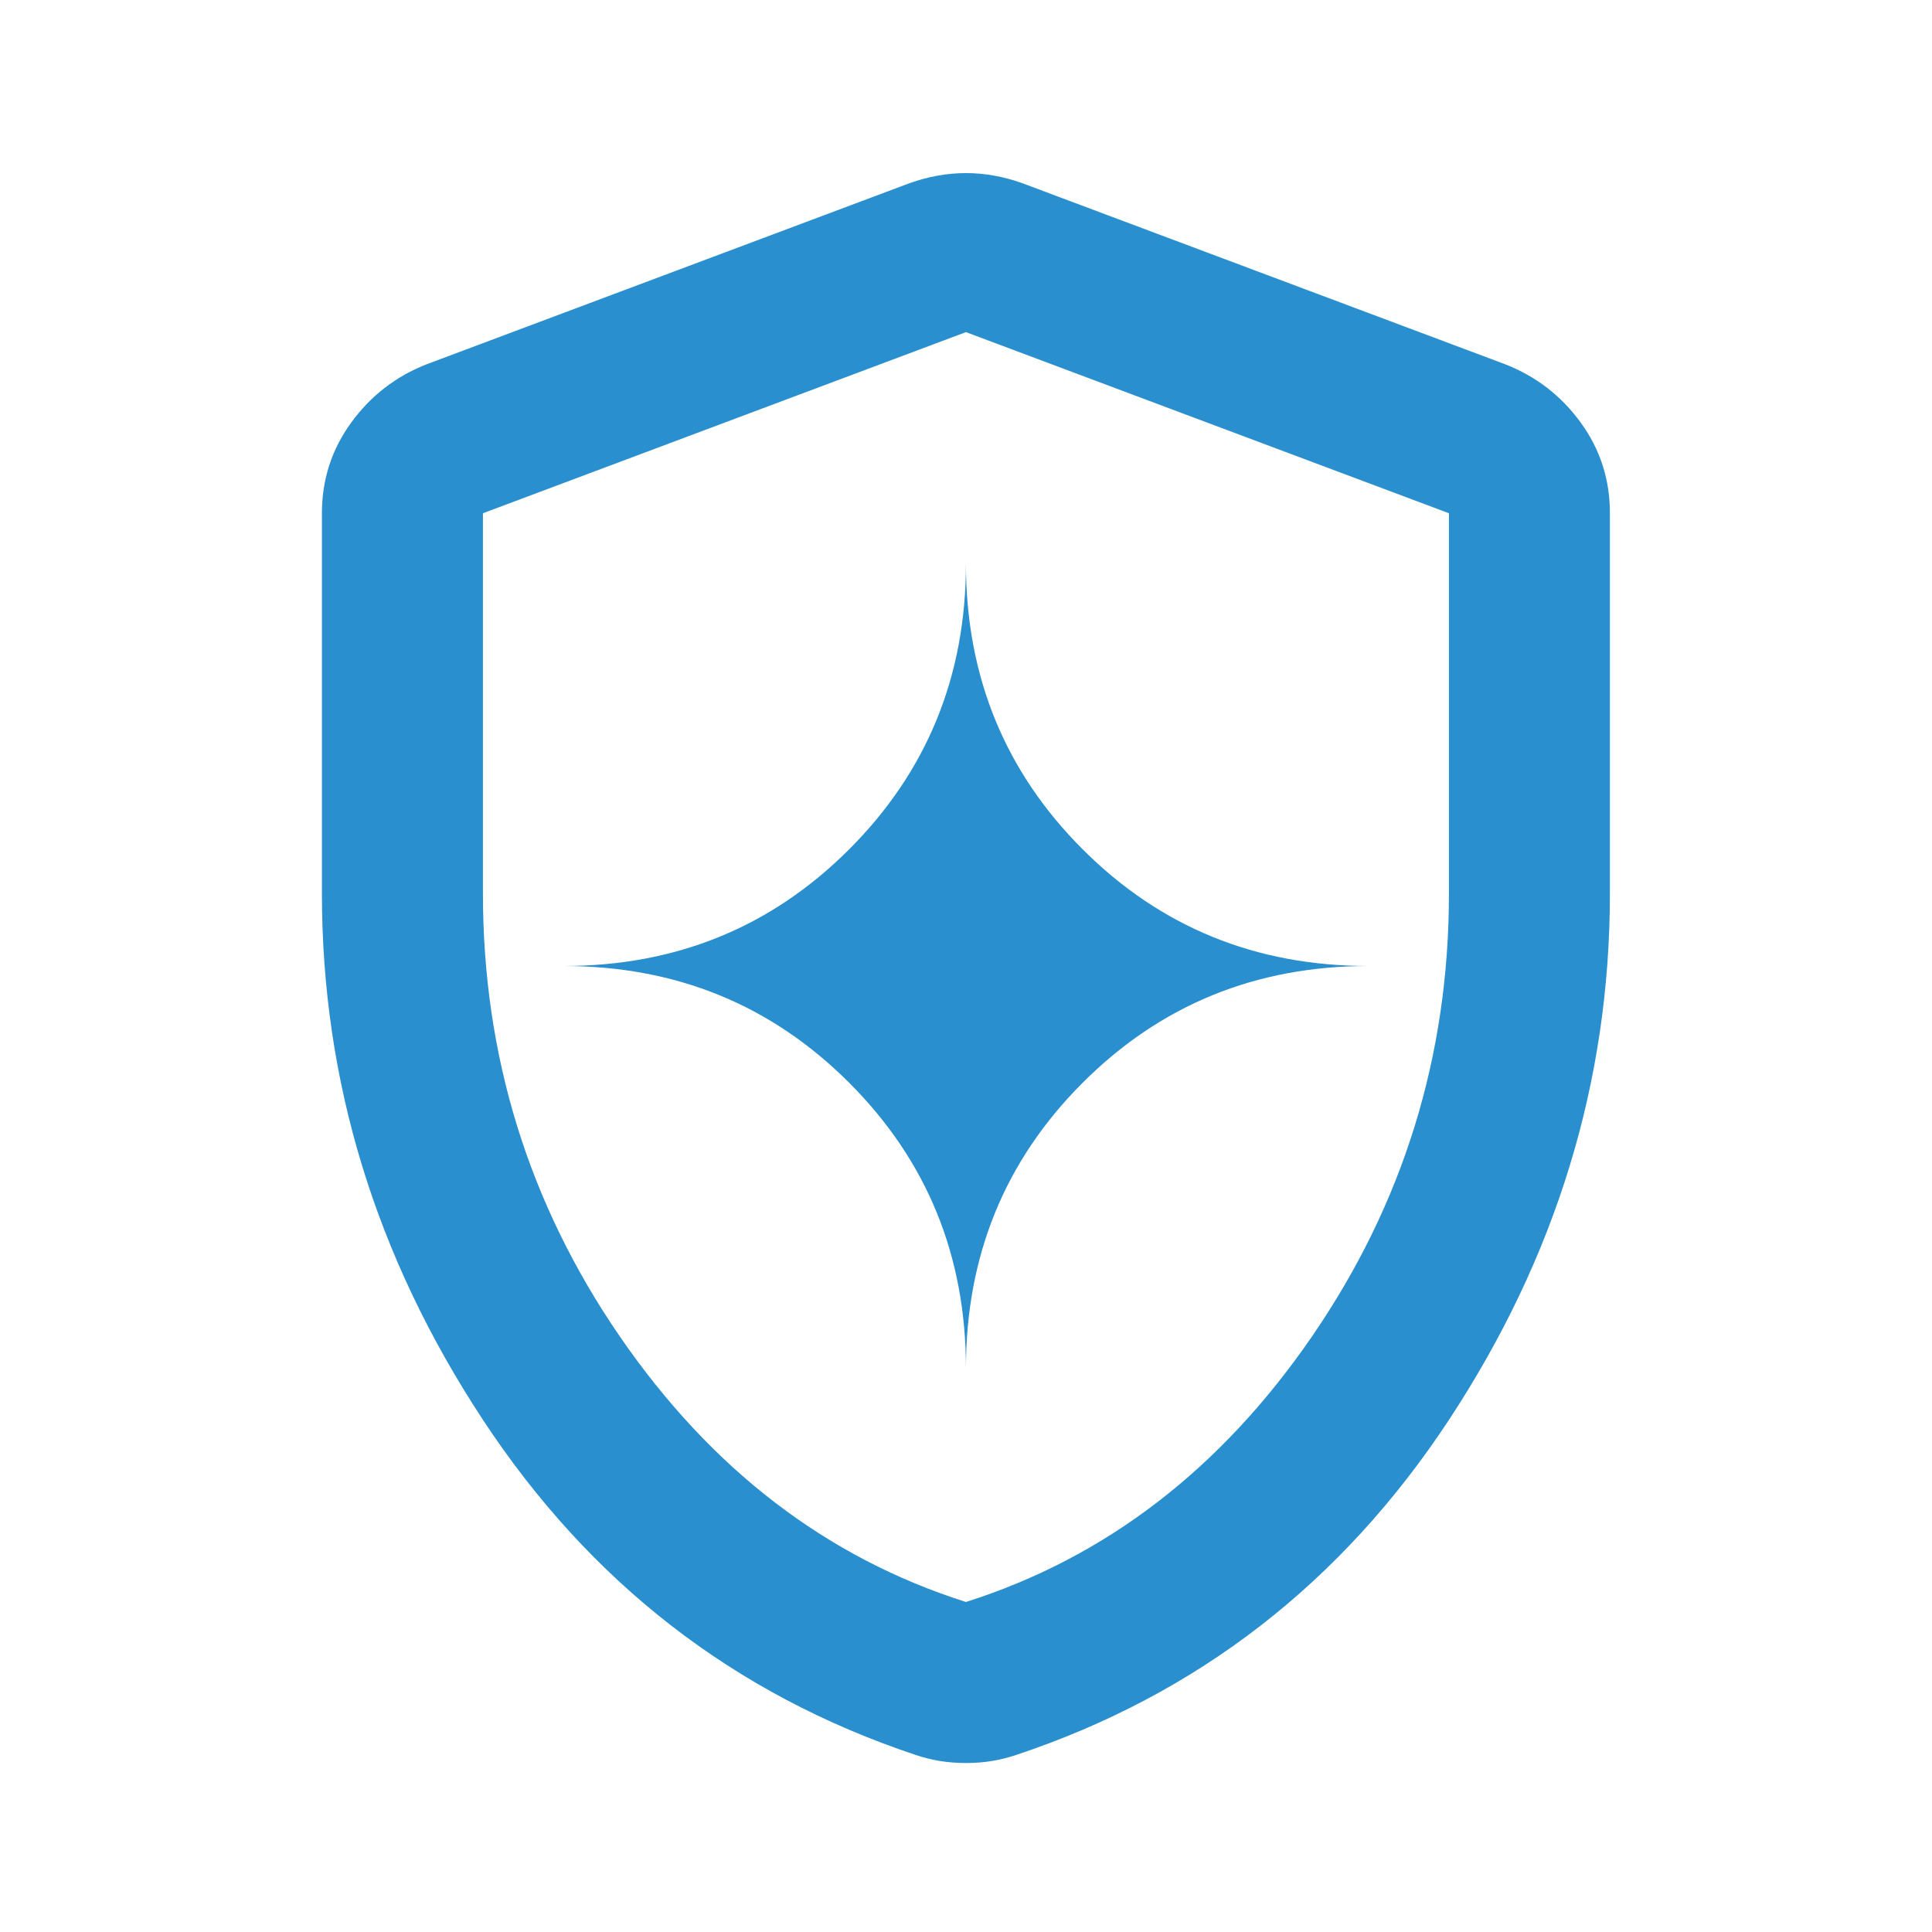
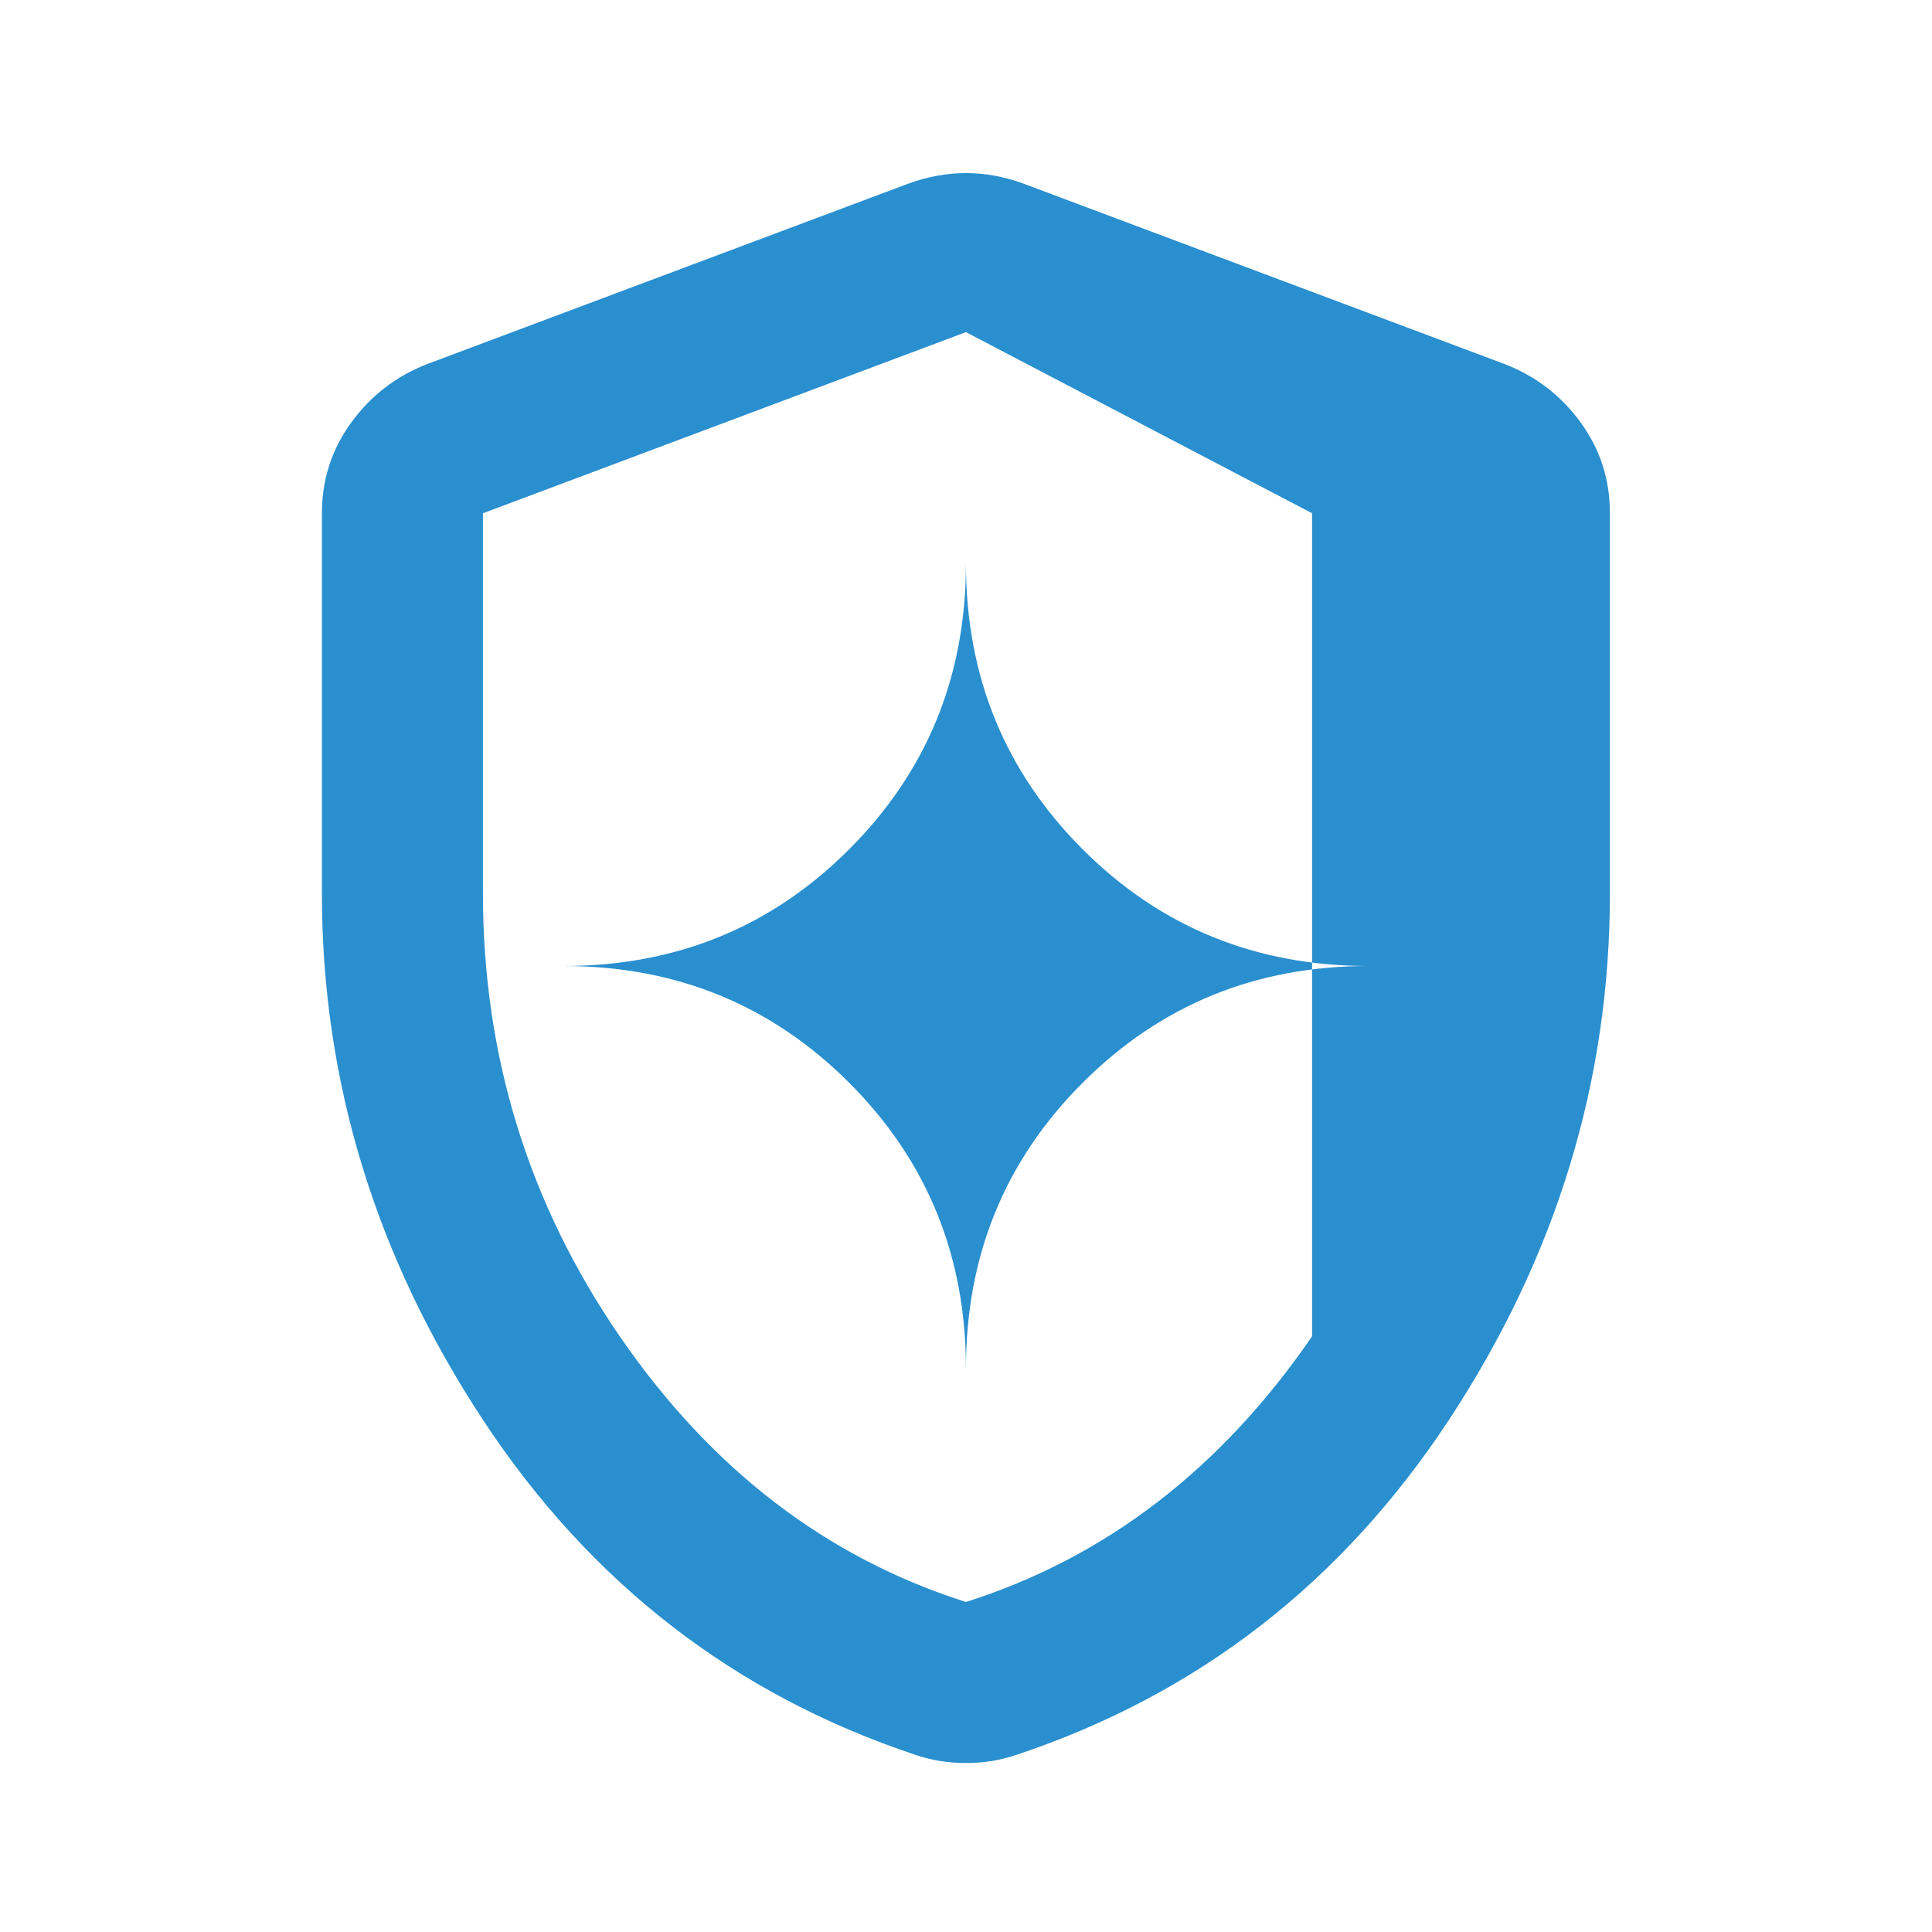
<svg xmlns="http://www.w3.org/2000/svg" width="32" height="32" viewBox="0 0 32 32" fill="none">
-   <path d="M15.999 22.667C15.999 20.8 16.643 19.223 17.932 17.934C19.221 16.645 20.799 16 22.665 16C20.799 16 19.221 15.356 17.932 14.067C16.643 12.778 15.999 11.2 15.999 9.334C15.999 11.2 15.354 12.778 14.065 14.067C12.777 15.356 11.199 16 9.332 16C11.199 16 12.777 16.645 14.065 17.934C15.354 19.223 15.999 20.8 15.999 22.667ZM15.999 29.201C15.843 29.201 15.699 29.189 15.565 29.167C15.432 29.145 15.299 29.112 15.165 29.067C12.165 28.067 9.776 26.217 7.999 23.517C6.221 20.816 5.332 17.911 5.332 14.8V8.501C5.332 7.945 5.493 7.445 5.816 7.001C6.139 6.556 6.555 6.234 7.065 6.034L15.065 3.034C15.377 2.923 15.688 2.867 15.999 2.867C16.31 2.867 16.621 2.923 16.932 3.034L24.932 6.034C25.443 6.234 25.86 6.556 26.183 7.001C26.505 7.445 26.666 7.945 26.665 8.501V14.8C26.665 17.912 25.776 20.817 23.999 23.518C22.221 26.218 19.832 28.068 16.832 29.067C16.699 29.112 16.565 29.145 16.432 29.167C16.299 29.189 16.154 29.201 15.999 29.201ZM15.999 26.534C18.31 25.8 20.221 24.334 21.732 22.134C23.243 19.934 23.999 17.489 23.999 14.8V8.501L15.999 5.501L7.999 8.501V14.8C7.999 17.489 8.754 19.934 10.265 22.134C11.777 24.334 13.688 25.8 15.999 26.534Z" fill="#2A8FCE" />
+   <path d="M15.999 22.667C15.999 20.8 16.643 19.223 17.932 17.934C19.221 16.645 20.799 16 22.665 16C20.799 16 19.221 15.356 17.932 14.067C16.643 12.778 15.999 11.2 15.999 9.334C15.999 11.2 15.354 12.778 14.065 14.067C12.777 15.356 11.199 16 9.332 16C11.199 16 12.777 16.645 14.065 17.934C15.354 19.223 15.999 20.8 15.999 22.667ZM15.999 29.201C15.843 29.201 15.699 29.189 15.565 29.167C15.432 29.145 15.299 29.112 15.165 29.067C12.165 28.067 9.776 26.217 7.999 23.517C6.221 20.816 5.332 17.911 5.332 14.8V8.501C5.332 7.945 5.493 7.445 5.816 7.001C6.139 6.556 6.555 6.234 7.065 6.034L15.065 3.034C15.377 2.923 15.688 2.867 15.999 2.867C16.31 2.867 16.621 2.923 16.932 3.034L24.932 6.034C25.443 6.234 25.86 6.556 26.183 7.001C26.505 7.445 26.666 7.945 26.665 8.501V14.8C26.665 17.912 25.776 20.817 23.999 23.518C22.221 26.218 19.832 28.068 16.832 29.067C16.699 29.112 16.565 29.145 16.432 29.167C16.299 29.189 16.154 29.201 15.999 29.201ZM15.999 26.534C18.31 25.8 20.221 24.334 21.732 22.134V8.501L15.999 5.501L7.999 8.501V14.8C7.999 17.489 8.754 19.934 10.265 22.134C11.777 24.334 13.688 25.8 15.999 26.534Z" fill="#2A8FCE" />
</svg>